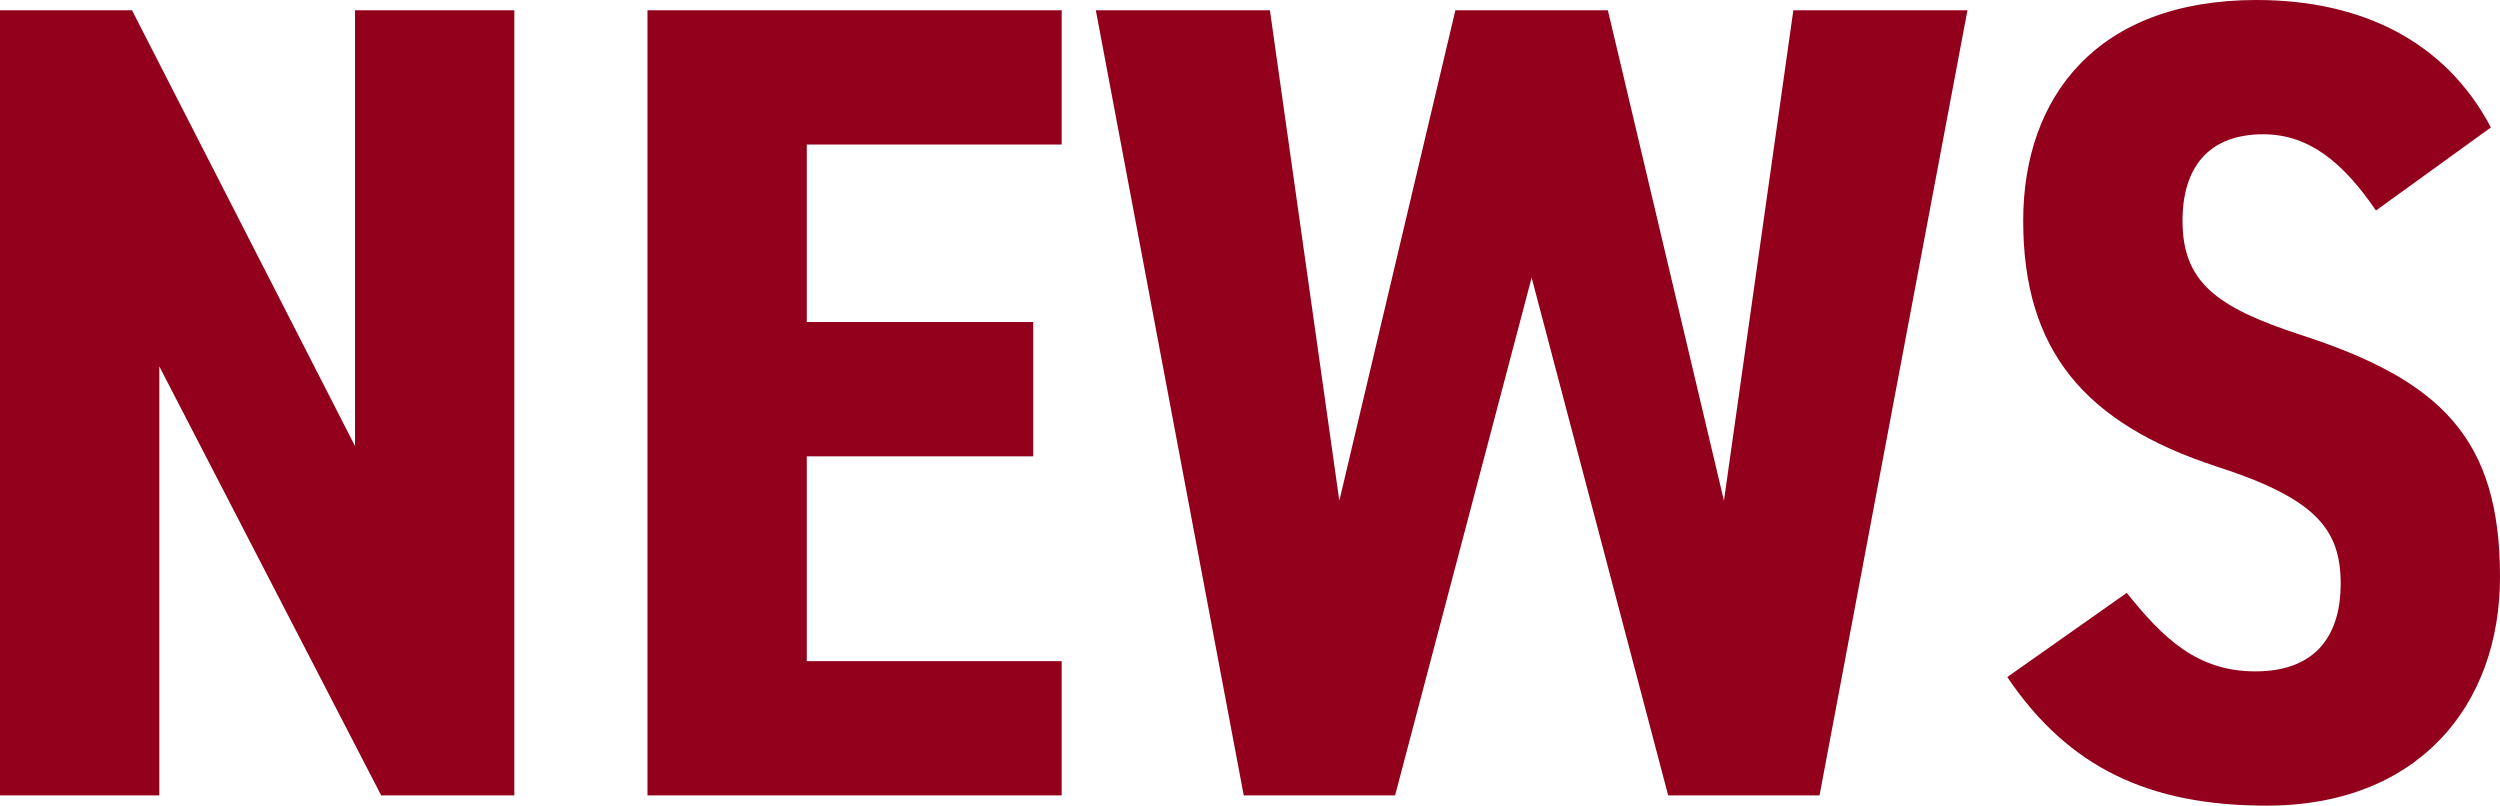
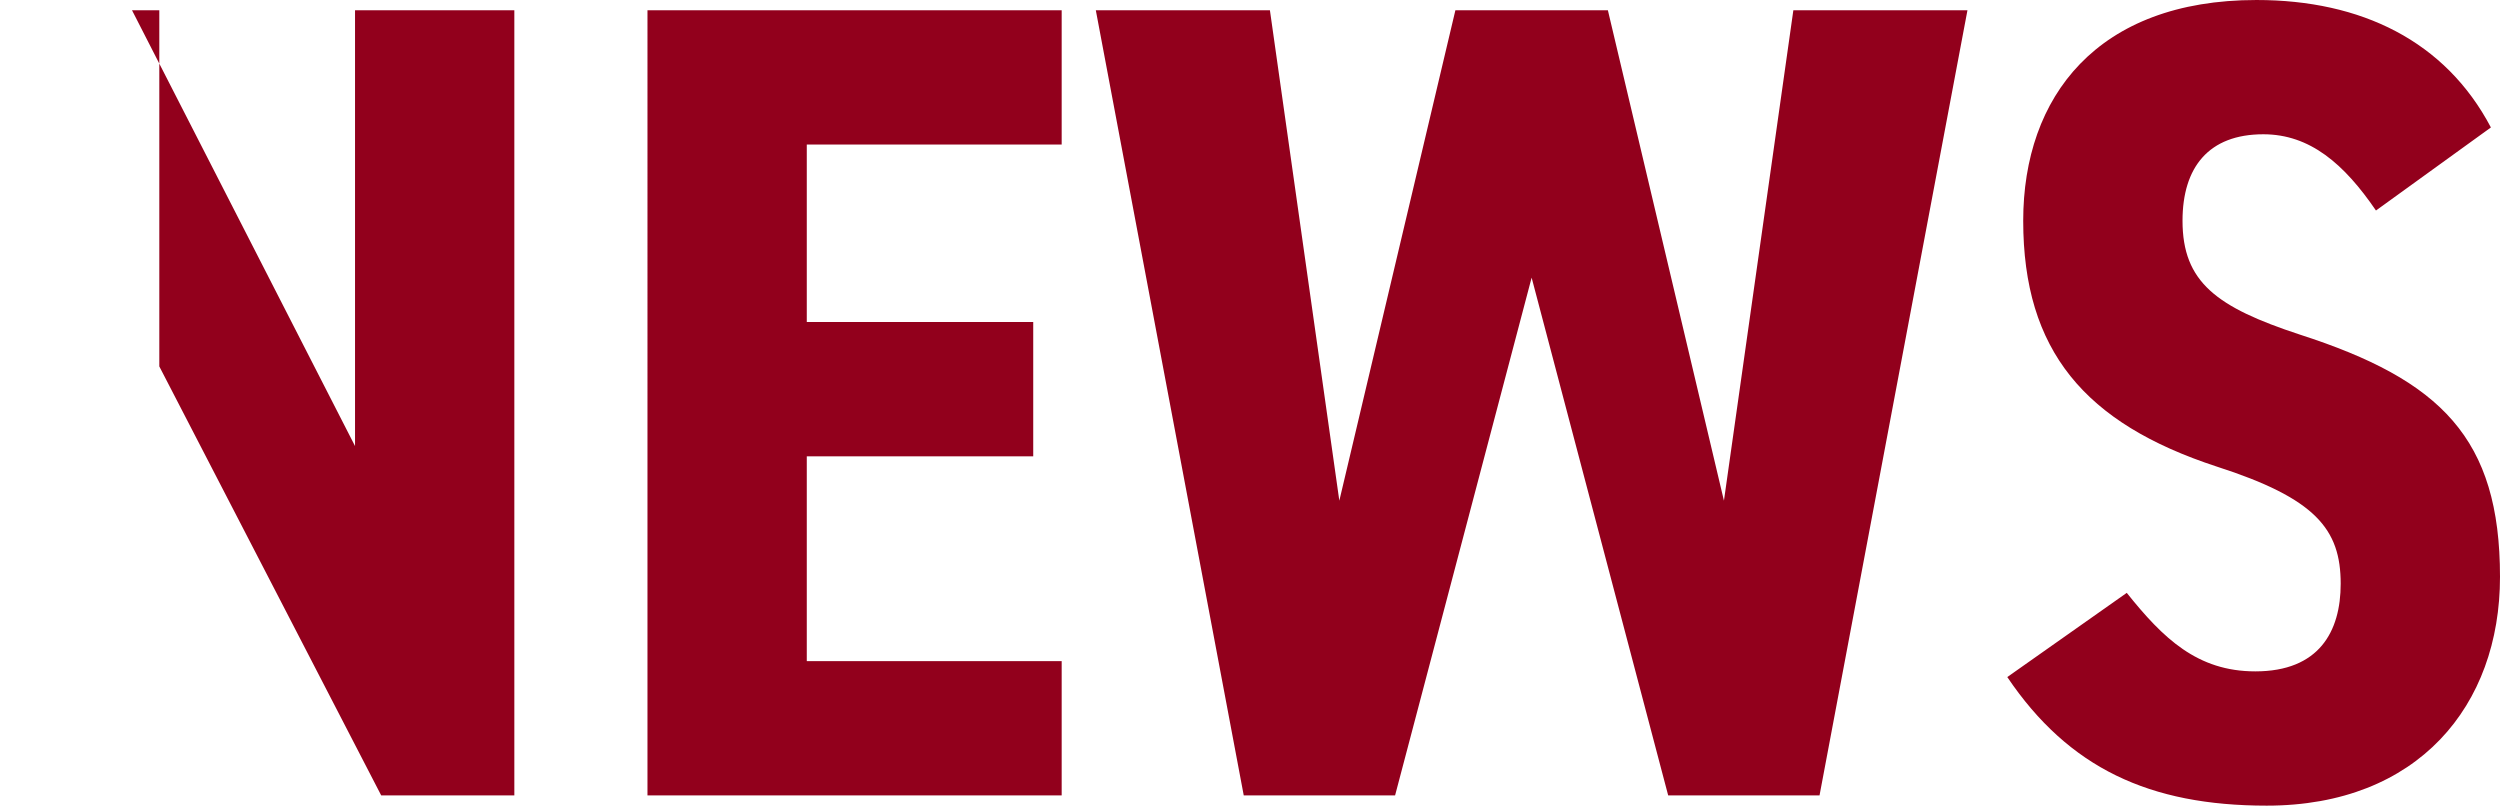
<svg xmlns="http://www.w3.org/2000/svg" width="219.7" height="70.8" viewBox="0 0 219.7 70.8">
-   <path id="パス_37574" data-name="パス 37574" d="M-77.3-69v38.3L-96.9-69h-11.6V0h14V-37.7L-75,0h11.7V-69Zm25.7,0V0h36.4V-11.8H-37.6v-18h19.9V-41.6H-37.6V-57.2h22.4V-69ZM26.1-45.5,38.1,0H51.4l13-69H49.1L43-25.9,32.8-69H19.4L9.2-25.9,3.1-69H-12.2L.8,0H14.1Zm84.3-13.2c-4-7.6-11.4-11.2-20.6-11.2-14,0-20.5,8.5-20.5,19.4,0,11.4,5.4,17.8,17,21.6,8.7,2.8,10.9,5.5,10.9,10.3,0,4.2-1.9,7.7-7.5,7.7-5.1,0-8.1-2.9-11.3-6.9L67.9-10.4C73.3-2.4,80.4.9,90.7.9c13.3,0,20.5-8.8,20.5-20.1,0-12.2-5.2-17.3-17.6-21.3-7.3-2.4-10.3-4.6-10.3-10,0-4.7,2.3-7.6,7.1-7.6,4.1,0,7.1,2.6,9.9,6.7Z" transform="translate(108.5 69.9)" fill="#92001c" />
+   <path id="パス_37574" data-name="パス 37574" d="M-77.3-69v38.3L-96.9-69h-11.6h14V-37.7L-75,0h11.7V-69Zm25.7,0V0h36.4V-11.8H-37.6v-18h19.9V-41.6H-37.6V-57.2h22.4V-69ZM26.1-45.5,38.1,0H51.4l13-69H49.1L43-25.9,32.8-69H19.4L9.2-25.9,3.1-69H-12.2L.8,0H14.1Zm84.3-13.2c-4-7.6-11.4-11.2-20.6-11.2-14,0-20.5,8.5-20.5,19.4,0,11.4,5.4,17.8,17,21.6,8.7,2.8,10.9,5.5,10.9,10.3,0,4.2-1.9,7.7-7.5,7.7-5.1,0-8.1-2.9-11.3-6.9L67.9-10.4C73.3-2.4,80.4.9,90.7.9c13.3,0,20.5-8.8,20.5-20.1,0-12.2-5.2-17.3-17.6-21.3-7.3-2.4-10.3-4.6-10.3-10,0-4.7,2.3-7.6,7.1-7.6,4.1,0,7.1,2.6,9.9,6.7Z" transform="translate(108.5 69.9)" fill="#92001c" />
</svg>